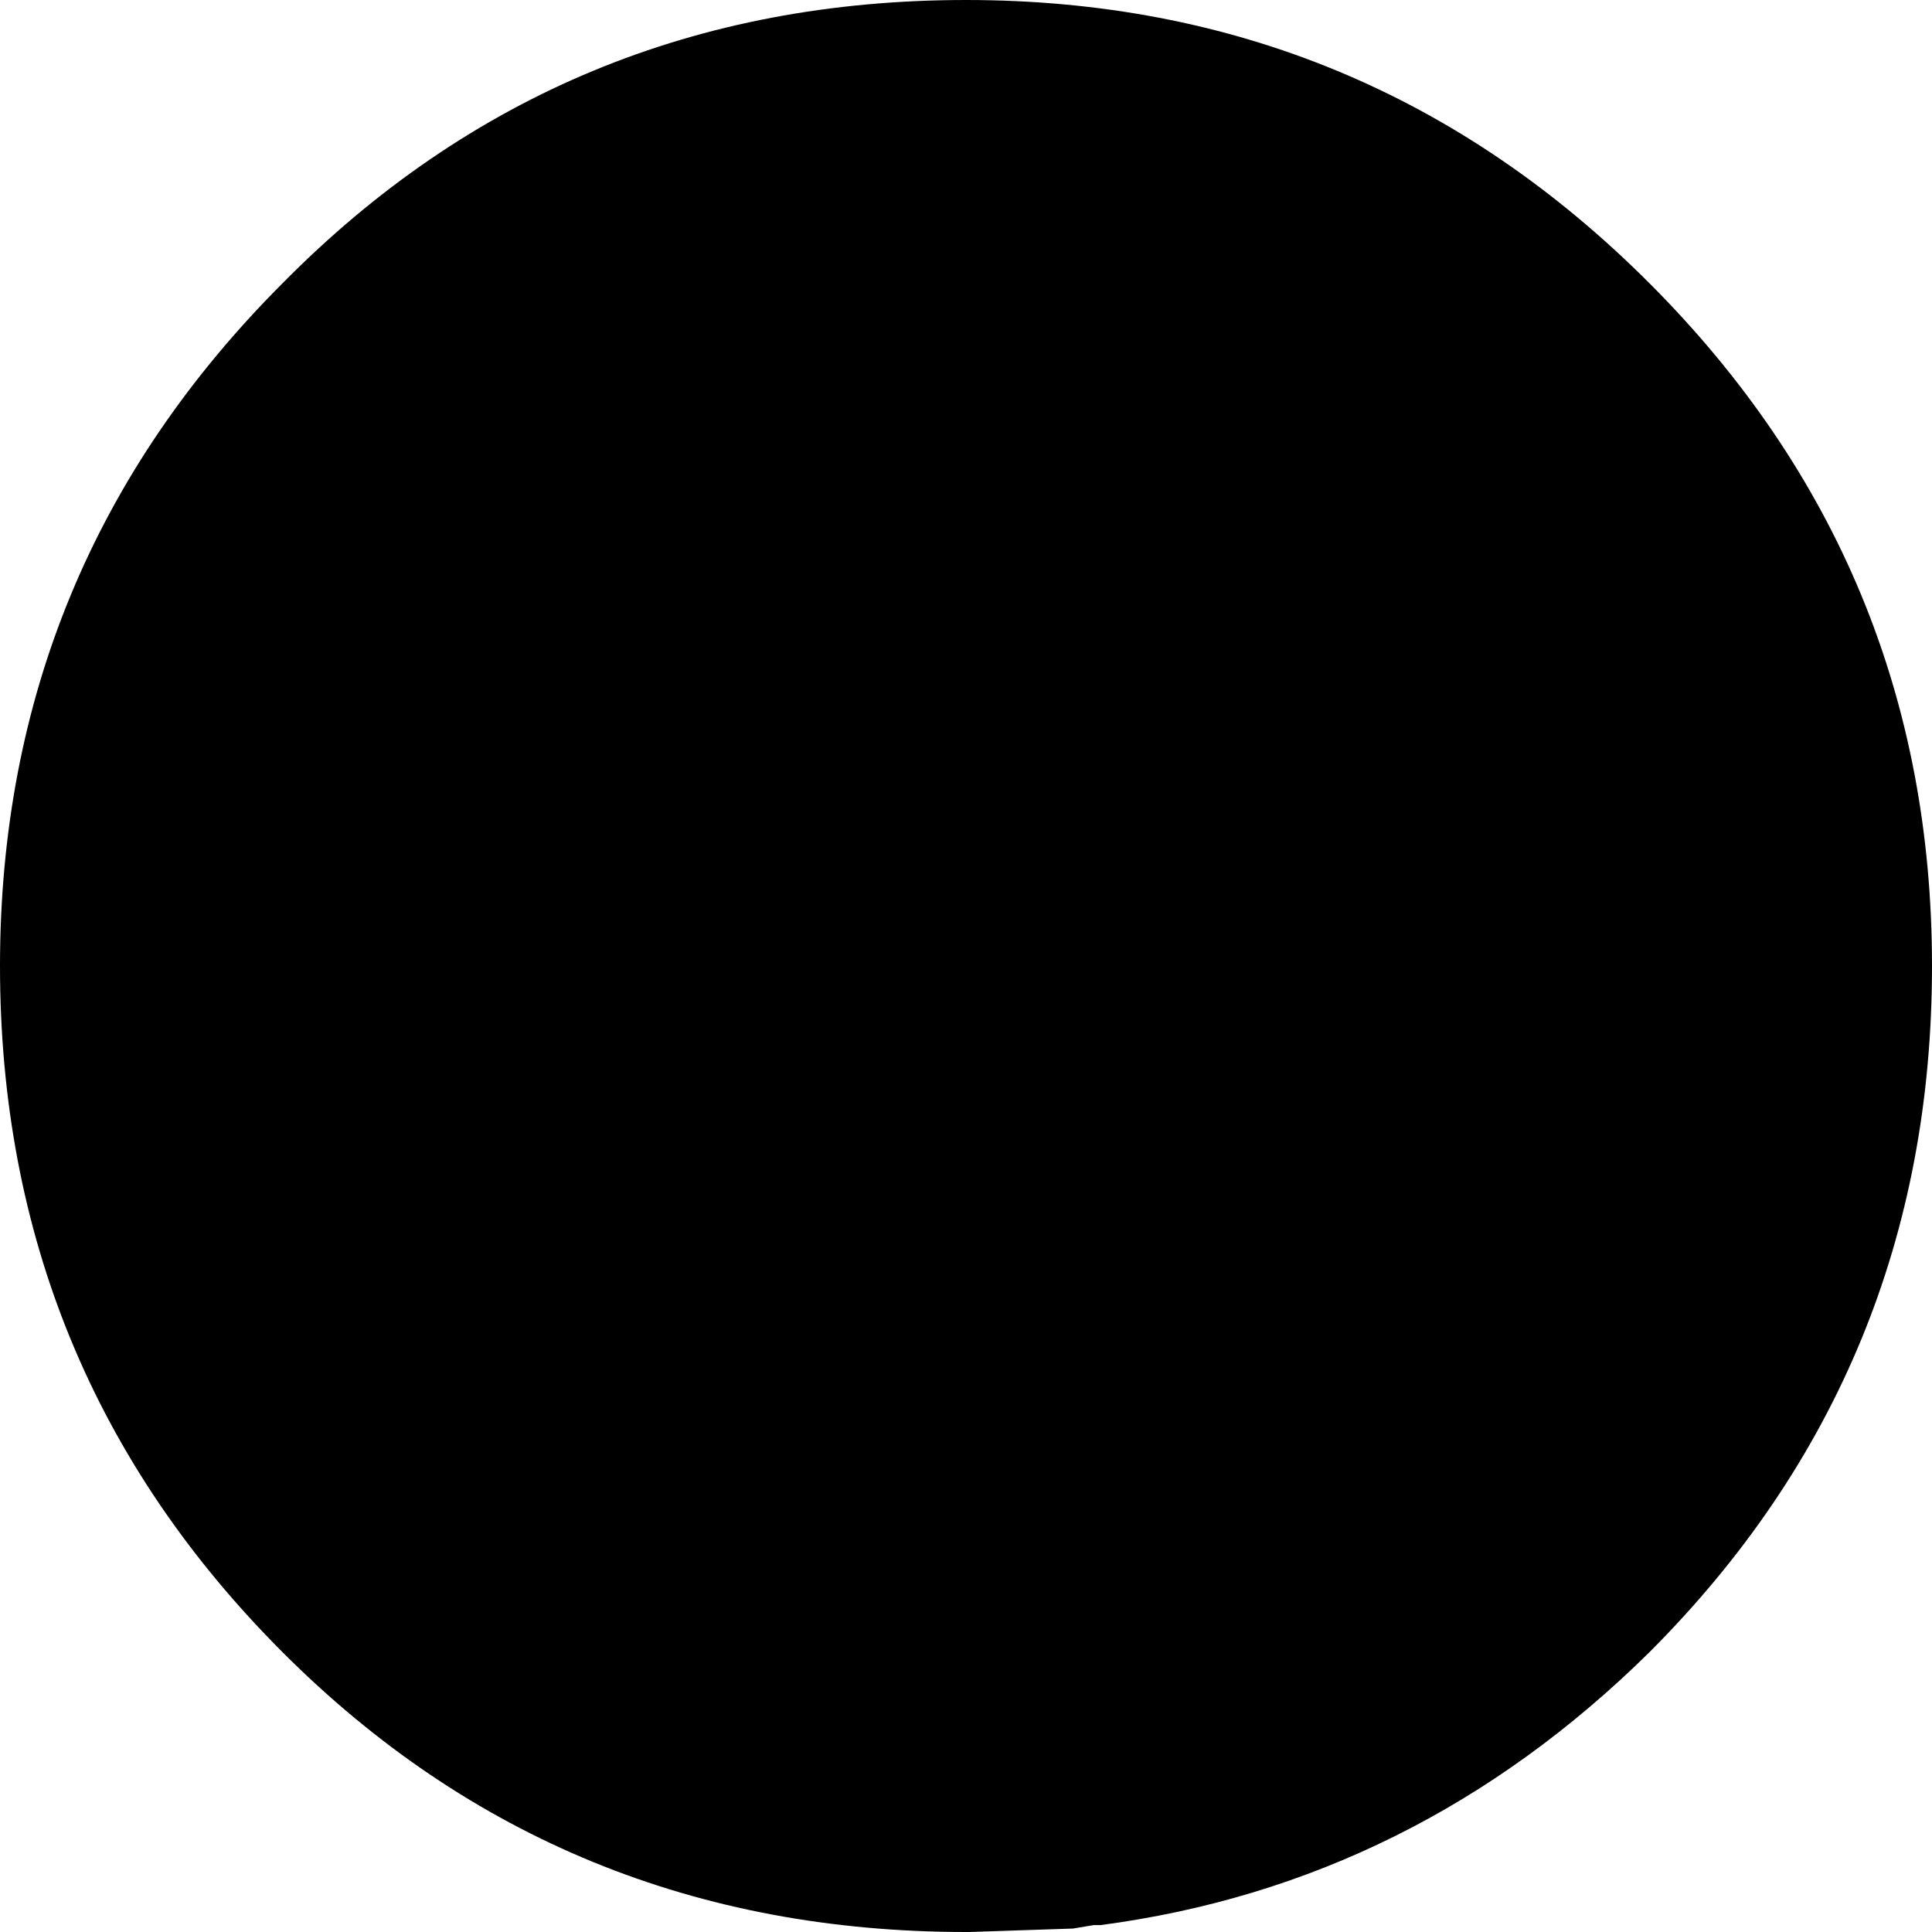
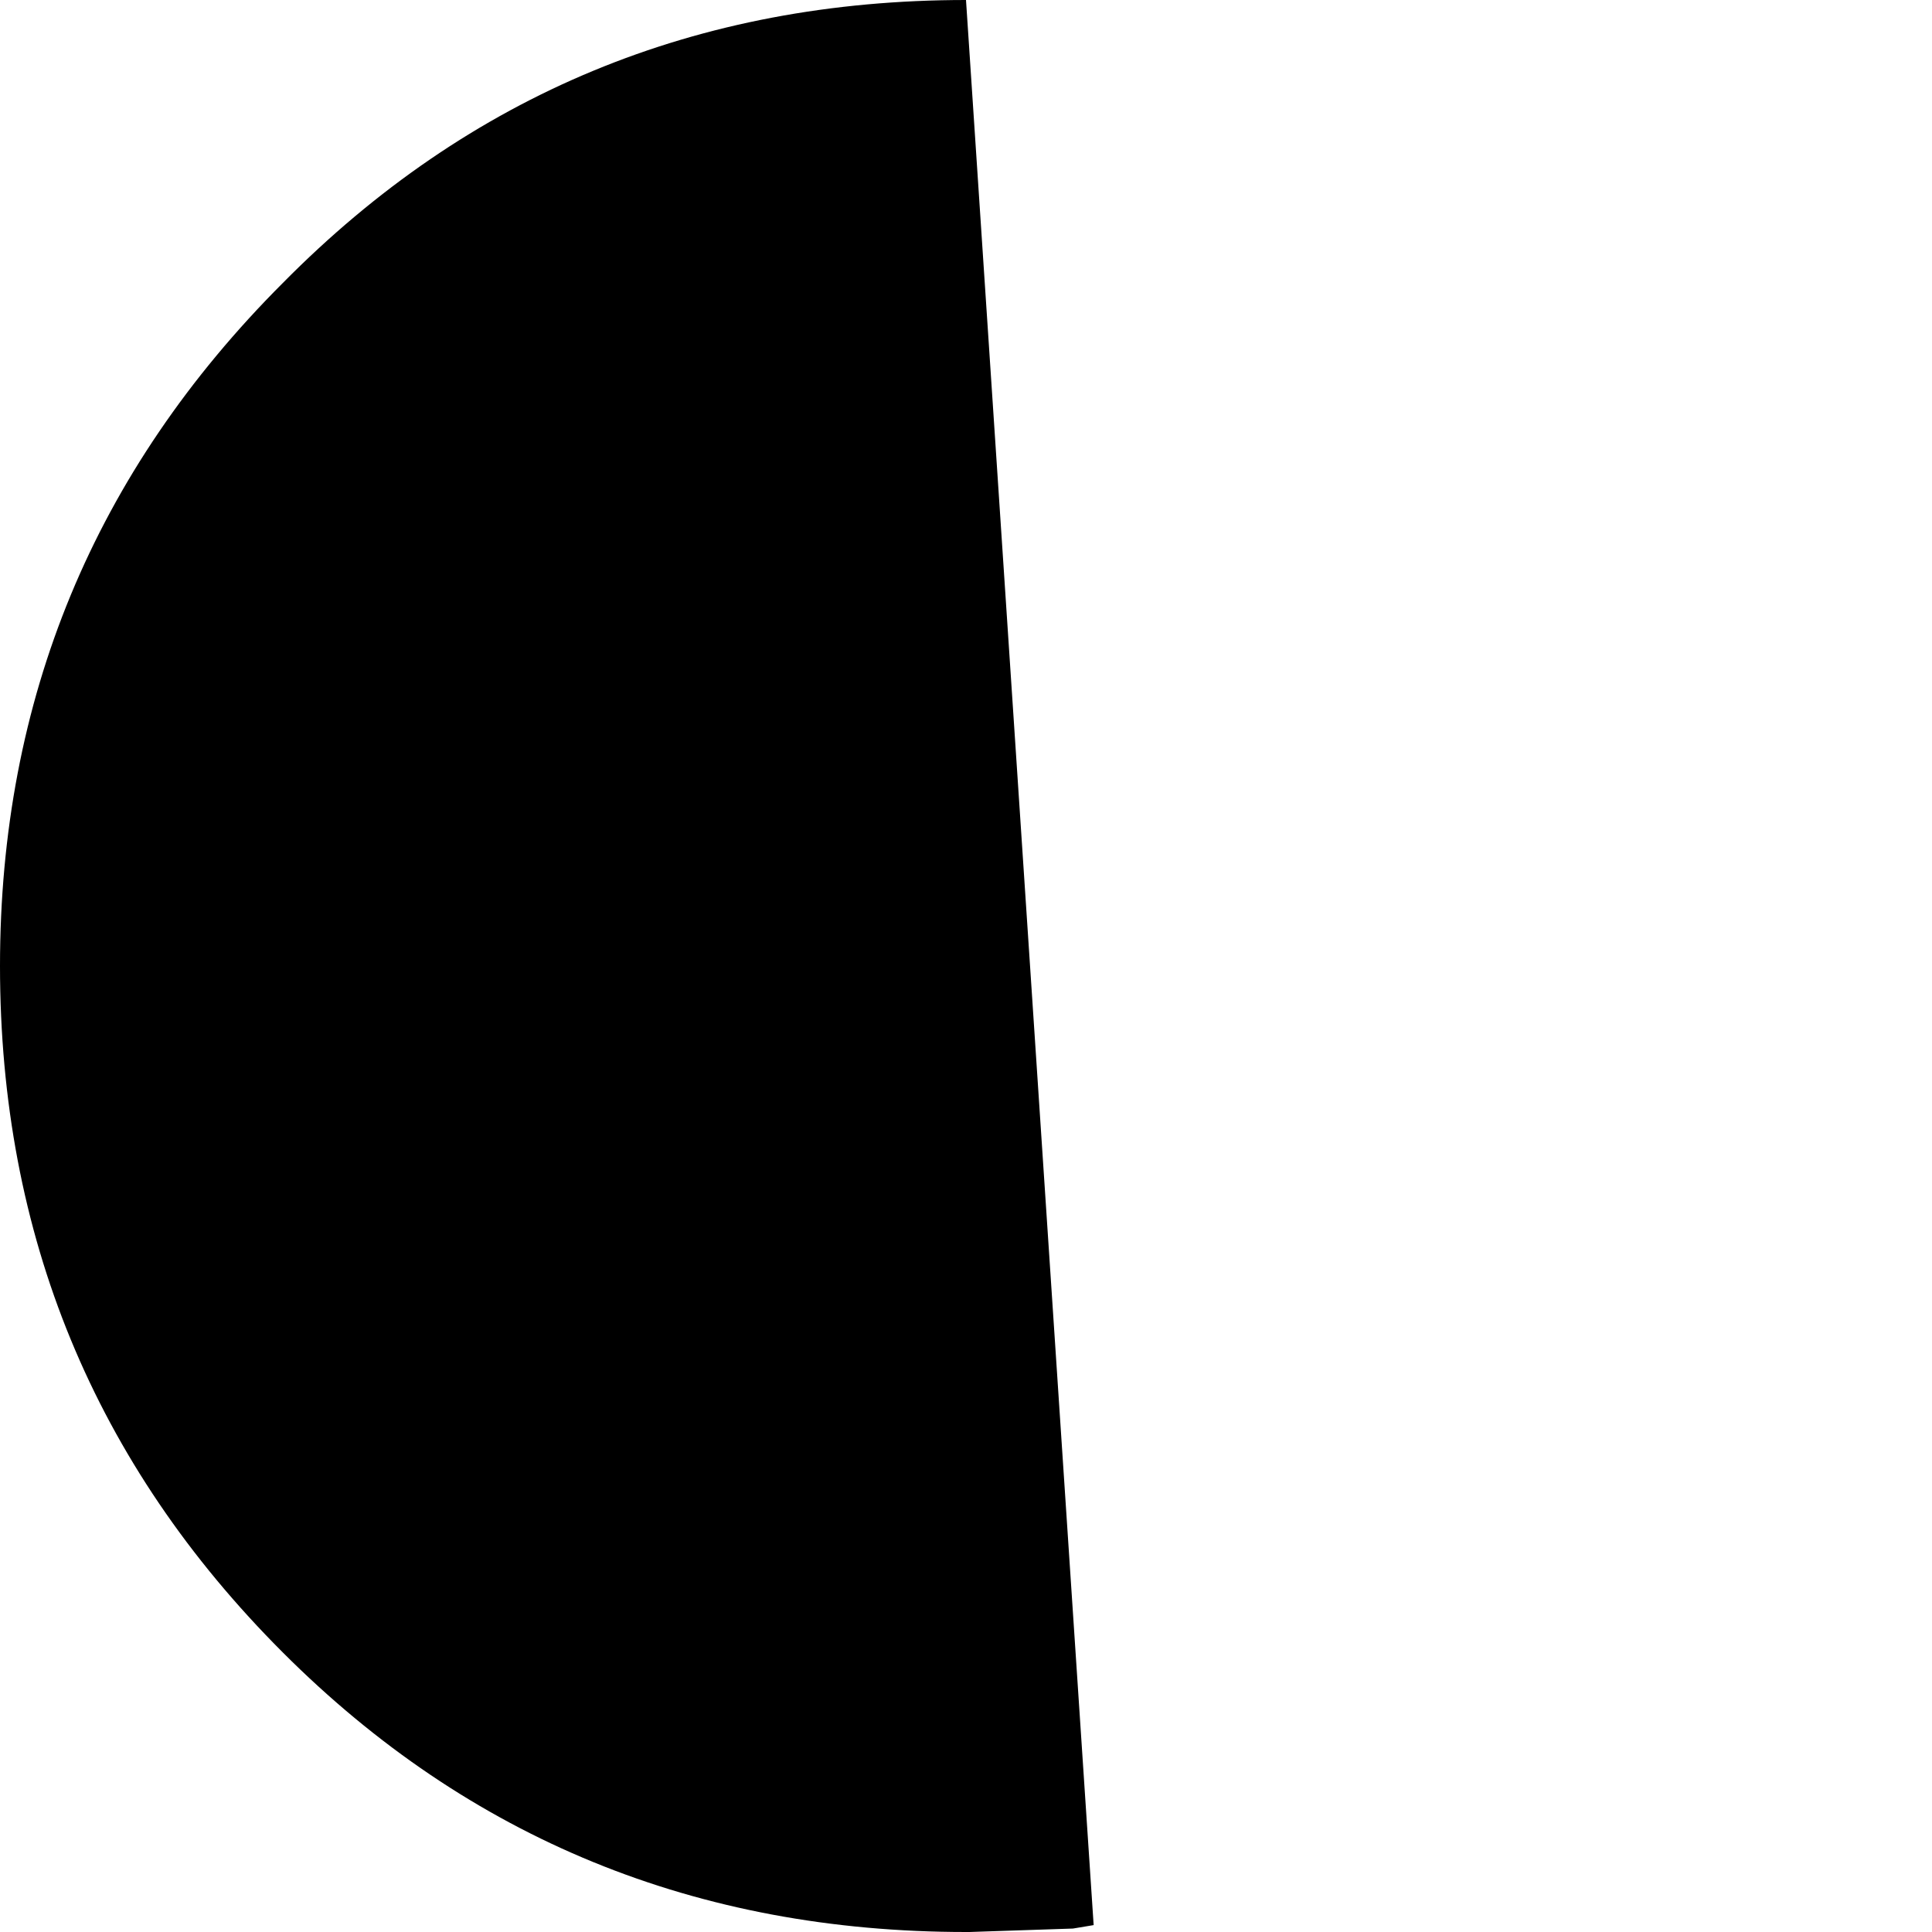
<svg xmlns="http://www.w3.org/2000/svg" height="28.0px" width="28.0px">
  <g transform="matrix(1.0, 0.0, 0.0, 1.0, 14.0, 14.0)">
-     <path d="M0.0 -14.0 Q5.8 -14.0 9.9 -9.9 14.0 -5.8 14.0 0.0 14.0 5.85 9.9 9.95 6.5 13.3 1.95 13.9 L1.85 13.9 1.55 13.95 0.05 14.0 0.0 14.0 Q-5.85 14.0 -9.9 9.95 -14.0 5.85 -14.0 0.0 -14.0 -5.8 -9.9 -9.9 -5.85 -14.0 0.0 -14.0" fill="#000000" fill-rule="evenodd" stroke="none" />
+     <path d="M0.0 -14.0 L1.85 13.9 1.55 13.95 0.05 14.0 0.0 14.0 Q-5.85 14.0 -9.9 9.95 -14.0 5.85 -14.0 0.0 -14.0 -5.8 -9.9 -9.9 -5.85 -14.0 0.0 -14.0" fill="#000000" fill-rule="evenodd" stroke="none" />
  </g>
</svg>